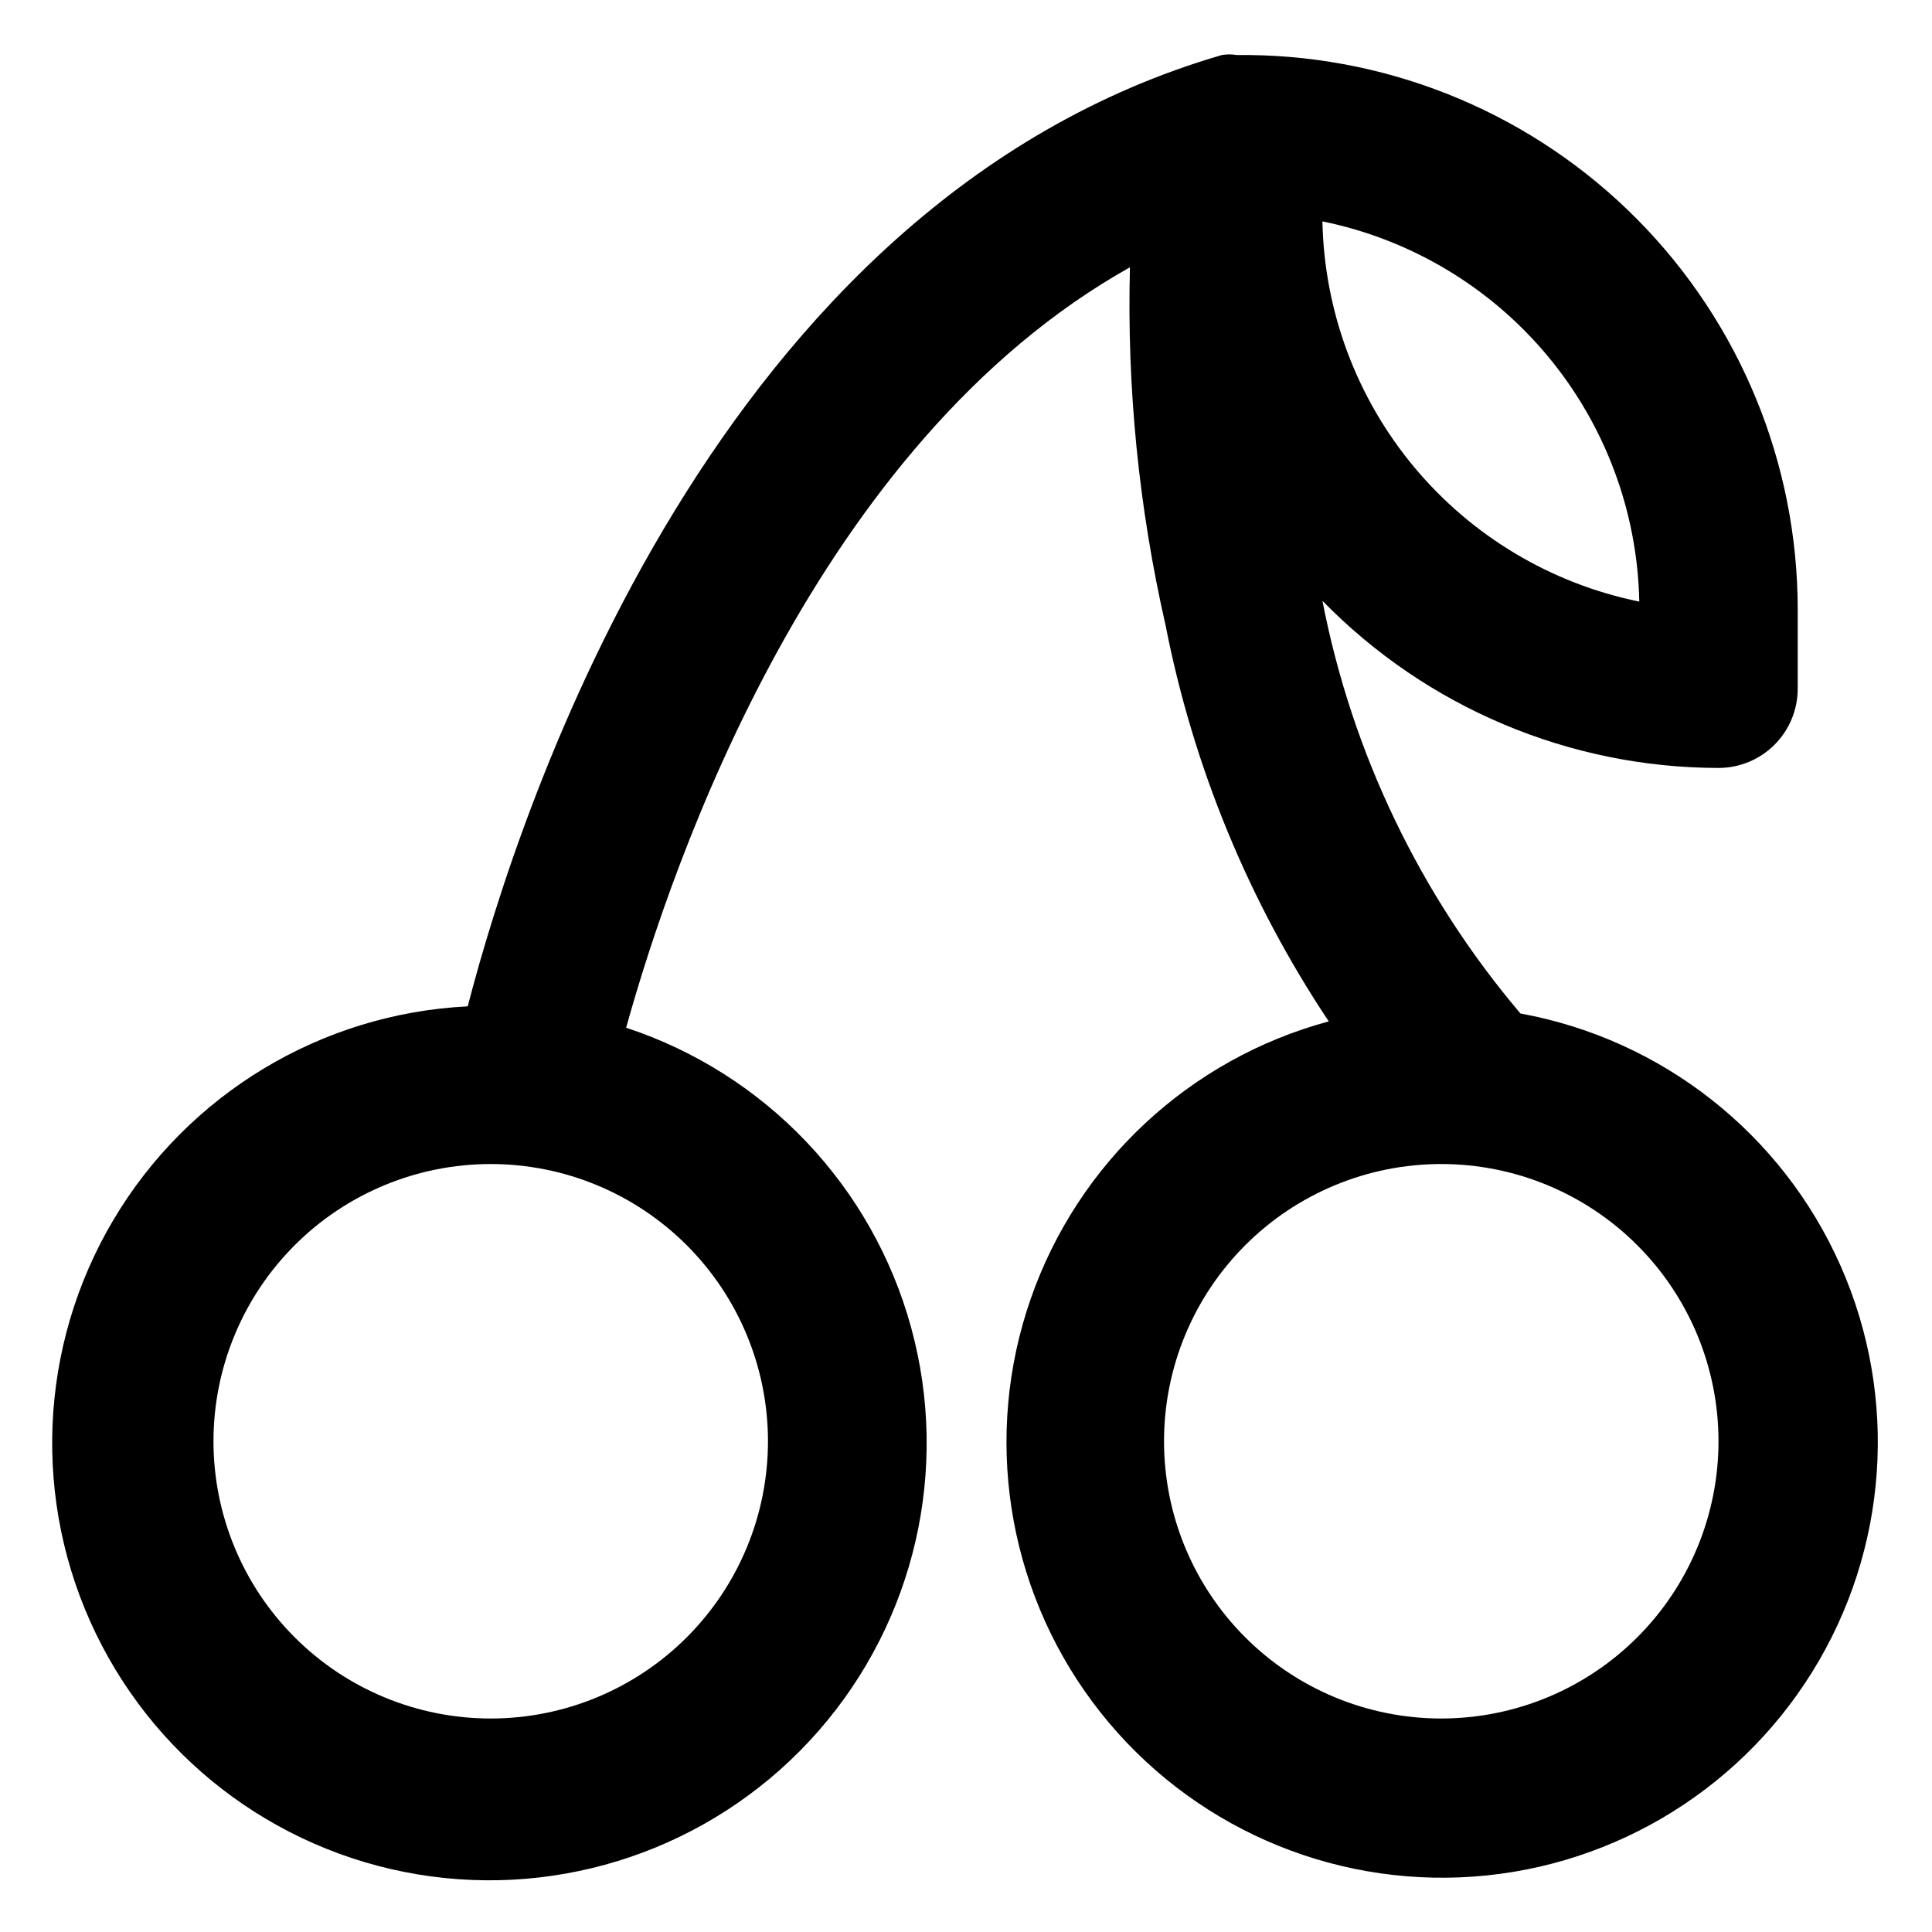
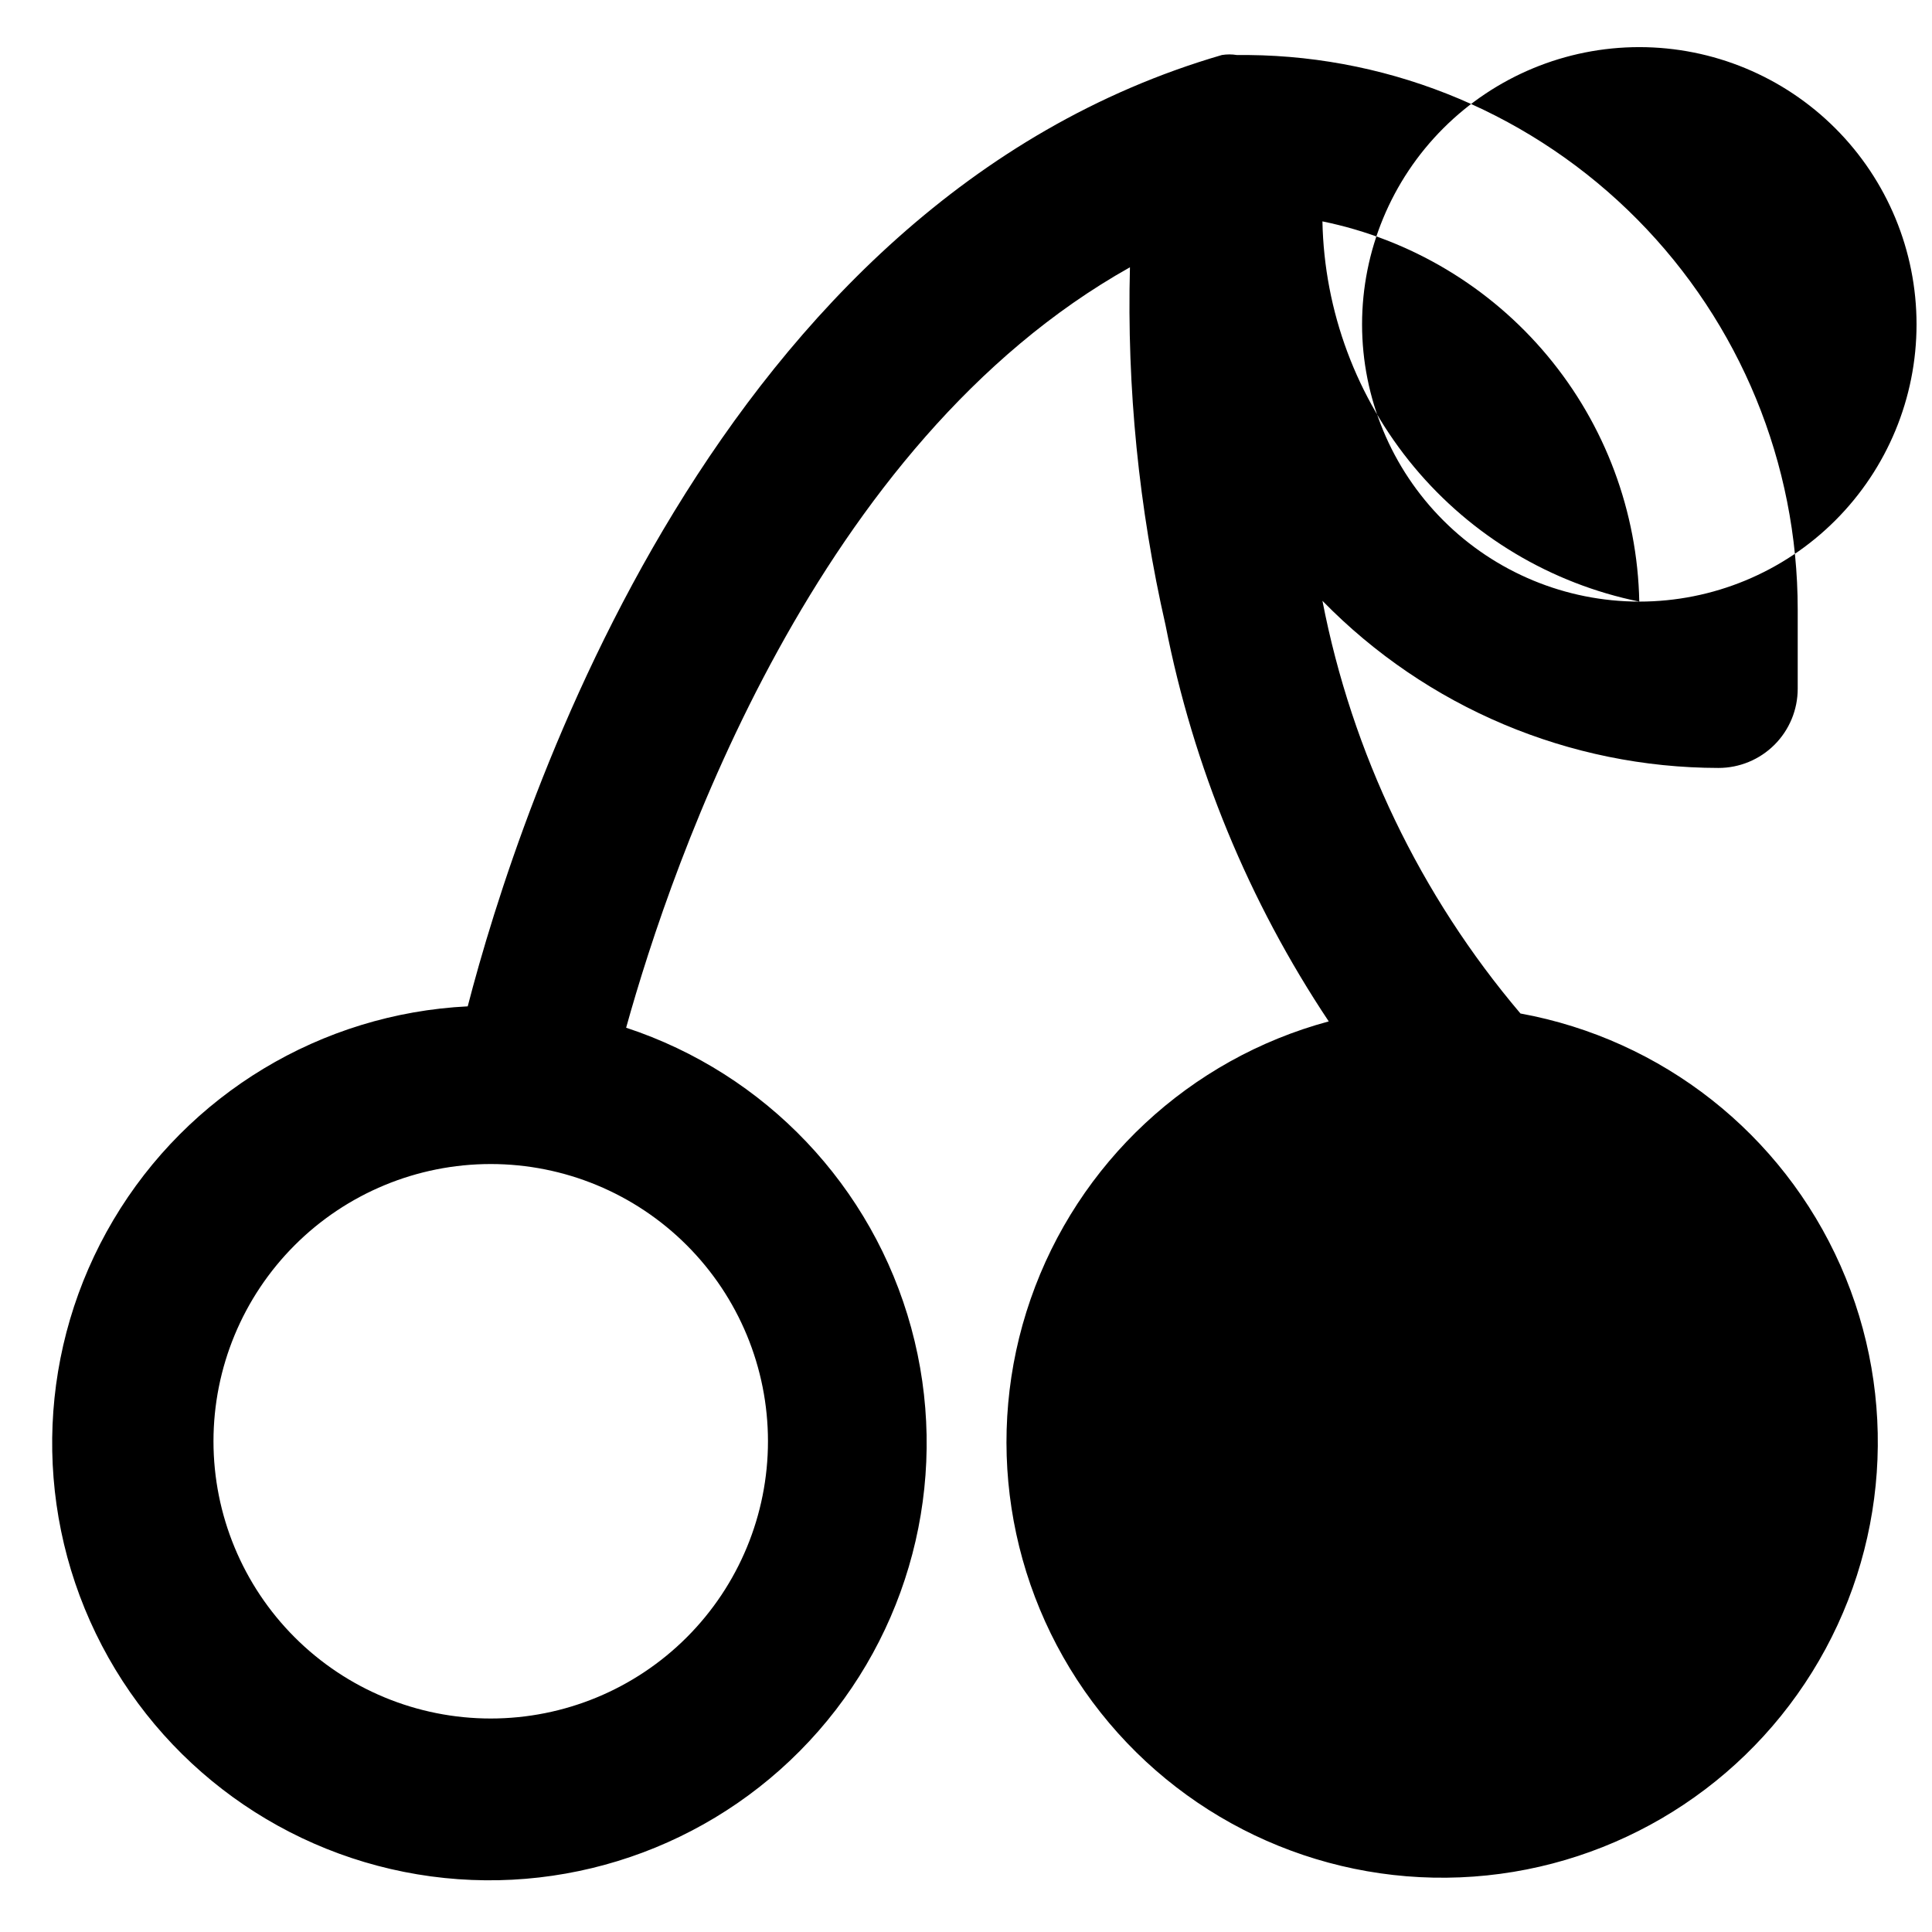
<svg xmlns="http://www.w3.org/2000/svg" fill="#000000" width="800px" height="800px" version="1.1" viewBox="144 144 512 512">
-   <path d="m546.94 412.59c-26.586-31.348-44.66-69.012-52.48-109.37 27.609 28.277 65.441 44.242 104.96 44.293 5.57 0 10.906-2.211 14.844-6.148s6.148-9.277 6.148-14.844v-20.992c0.004-38.719-15.277-75.875-42.516-103.39-27.242-27.516-64.242-43.168-102.96-43.555h-3.148c-1.32-0.219-2.668-0.219-3.988 0-134.14 39.047-186.2 199.43-199.85 252.11-38.824 1.93-74.094 23.199-93.918 56.633-19.828 33.438-21.566 74.586-4.637 109.57 16.934 34.992 50.281 59.16 88.805 64.363 38.523 5.199 77.086-9.262 102.69-38.512 25.602-29.246 34.836-69.383 24.586-106.88-10.25-37.496-38.621-67.355-75.543-79.512 12.387-44.504 50.383-154.92 133.51-201.52h0.004c-0.832 31.898 2.344 63.777 9.445 94.887 7.348 37.496 22.043 73.168 43.242 104.96-36.891 9.945-66.477 37.5-79.012 73.598-12.539 36.094-6.406 76.055 16.379 106.73 22.789 30.672 59.273 48.086 97.453 46.508 38.176-1.578 73.102-21.941 93.277-54.391 20.18-32.449 22.996-72.777 7.523-107.72-15.473-34.938-47.23-59.957-84.82-66.824zm-199.42 113.36c0 19.488-7.742 38.176-21.52 51.953-13.781 13.781-32.469 21.52-51.953 21.52-19.488 0-38.176-7.738-51.953-21.52-13.777-13.777-21.52-32.465-21.52-51.953 0-19.484 7.742-38.172 21.52-51.949 13.777-13.781 32.465-21.52 51.953-21.52 19.484 0 38.172 7.738 51.953 21.52 13.777 13.777 21.52 32.465 21.52 51.949zm230.91-222.52h-0.004c-23.355-4.762-44.398-17.336-59.66-35.648s-23.832-41.277-24.309-65.113c23.359 4.766 44.402 17.336 59.664 35.652 15.262 18.312 23.832 41.277 24.305 65.109zm-52.484 295.99c-19.484 0-38.172-7.738-51.949-21.52-13.781-13.777-21.52-32.465-21.52-51.953 0-19.484 7.738-38.172 21.52-51.949 13.777-13.781 32.465-21.52 51.949-21.52 19.488 0 38.176 7.738 51.953 21.52 13.781 13.777 21.52 32.465 21.52 51.949 0 19.488-7.738 38.176-21.52 51.953-13.777 13.781-32.465 21.52-51.953 21.52z" />
+   <path d="m546.94 412.59c-26.586-31.348-44.66-69.012-52.48-109.37 27.609 28.277 65.441 44.242 104.96 44.293 5.57 0 10.906-2.211 14.844-6.148s6.148-9.277 6.148-14.844v-20.992c0.004-38.719-15.277-75.875-42.516-103.39-27.242-27.516-64.242-43.168-102.96-43.555h-3.148c-1.32-0.219-2.668-0.219-3.988 0-134.14 39.047-186.2 199.43-199.85 252.11-38.824 1.93-74.094 23.199-93.918 56.633-19.828 33.438-21.566 74.586-4.637 109.57 16.934 34.992 50.281 59.16 88.805 64.363 38.523 5.199 77.086-9.262 102.69-38.512 25.602-29.246 34.836-69.383 24.586-106.88-10.25-37.496-38.621-67.355-75.543-79.512 12.387-44.504 50.383-154.92 133.51-201.52h0.004c-0.832 31.898 2.344 63.777 9.445 94.887 7.348 37.496 22.043 73.168 43.242 104.96-36.891 9.945-66.477 37.5-79.012 73.598-12.539 36.094-6.406 76.055 16.379 106.73 22.789 30.672 59.273 48.086 97.453 46.508 38.176-1.578 73.102-21.941 93.277-54.391 20.18-32.449 22.996-72.777 7.523-107.72-15.473-34.938-47.23-59.957-84.82-66.824zm-199.42 113.36c0 19.488-7.742 38.176-21.52 51.953-13.781 13.781-32.469 21.52-51.953 21.52-19.488 0-38.176-7.738-51.953-21.52-13.777-13.777-21.52-32.465-21.52-51.953 0-19.484 7.742-38.172 21.52-51.949 13.777-13.781 32.465-21.52 51.953-21.52 19.484 0 38.172 7.738 51.953 21.52 13.777 13.777 21.52 32.465 21.52 51.949zm230.91-222.52h-0.004c-23.355-4.762-44.398-17.336-59.66-35.648s-23.832-41.277-24.309-65.113c23.359 4.766 44.402 17.336 59.664 35.652 15.262 18.312 23.832 41.277 24.305 65.109zc-19.484 0-38.172-7.738-51.949-21.52-13.781-13.777-21.52-32.465-21.52-51.953 0-19.484 7.738-38.172 21.52-51.949 13.777-13.781 32.465-21.52 51.949-21.52 19.488 0 38.176 7.738 51.953 21.52 13.781 13.777 21.52 32.465 21.52 51.949 0 19.488-7.738 38.176-21.52 51.953-13.777 13.781-32.465 21.52-51.953 21.52z" />
</svg>